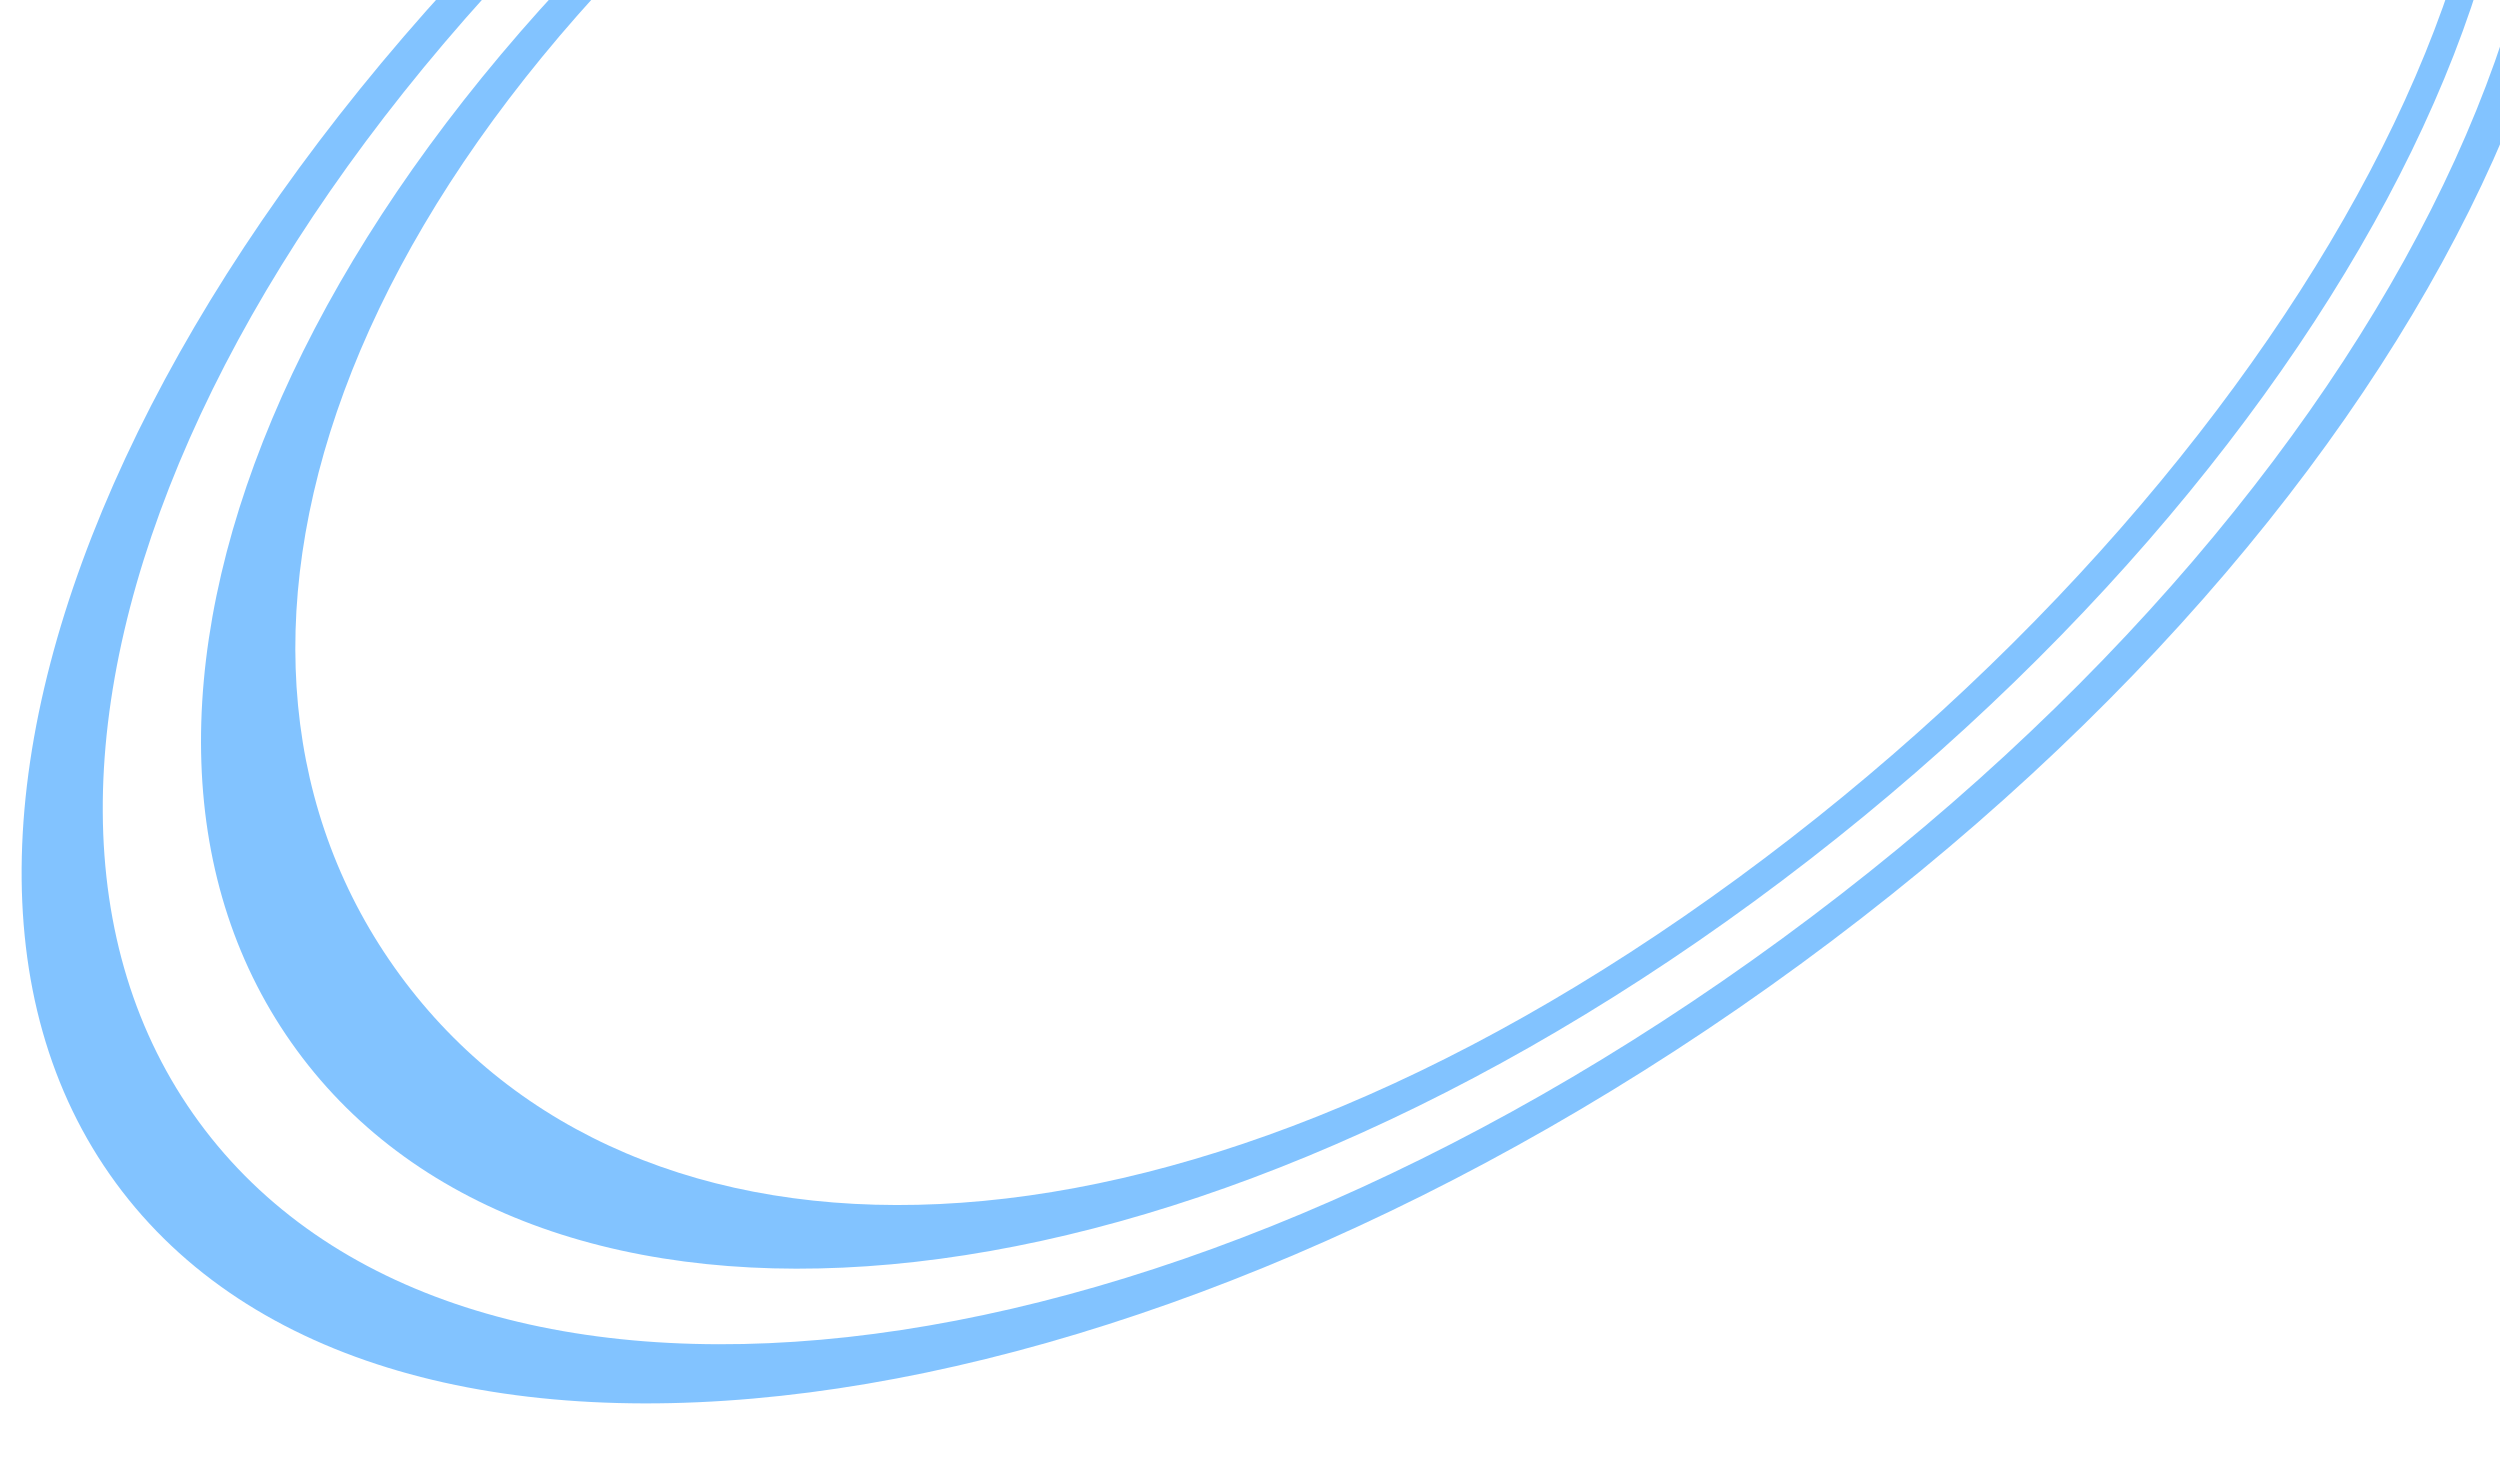
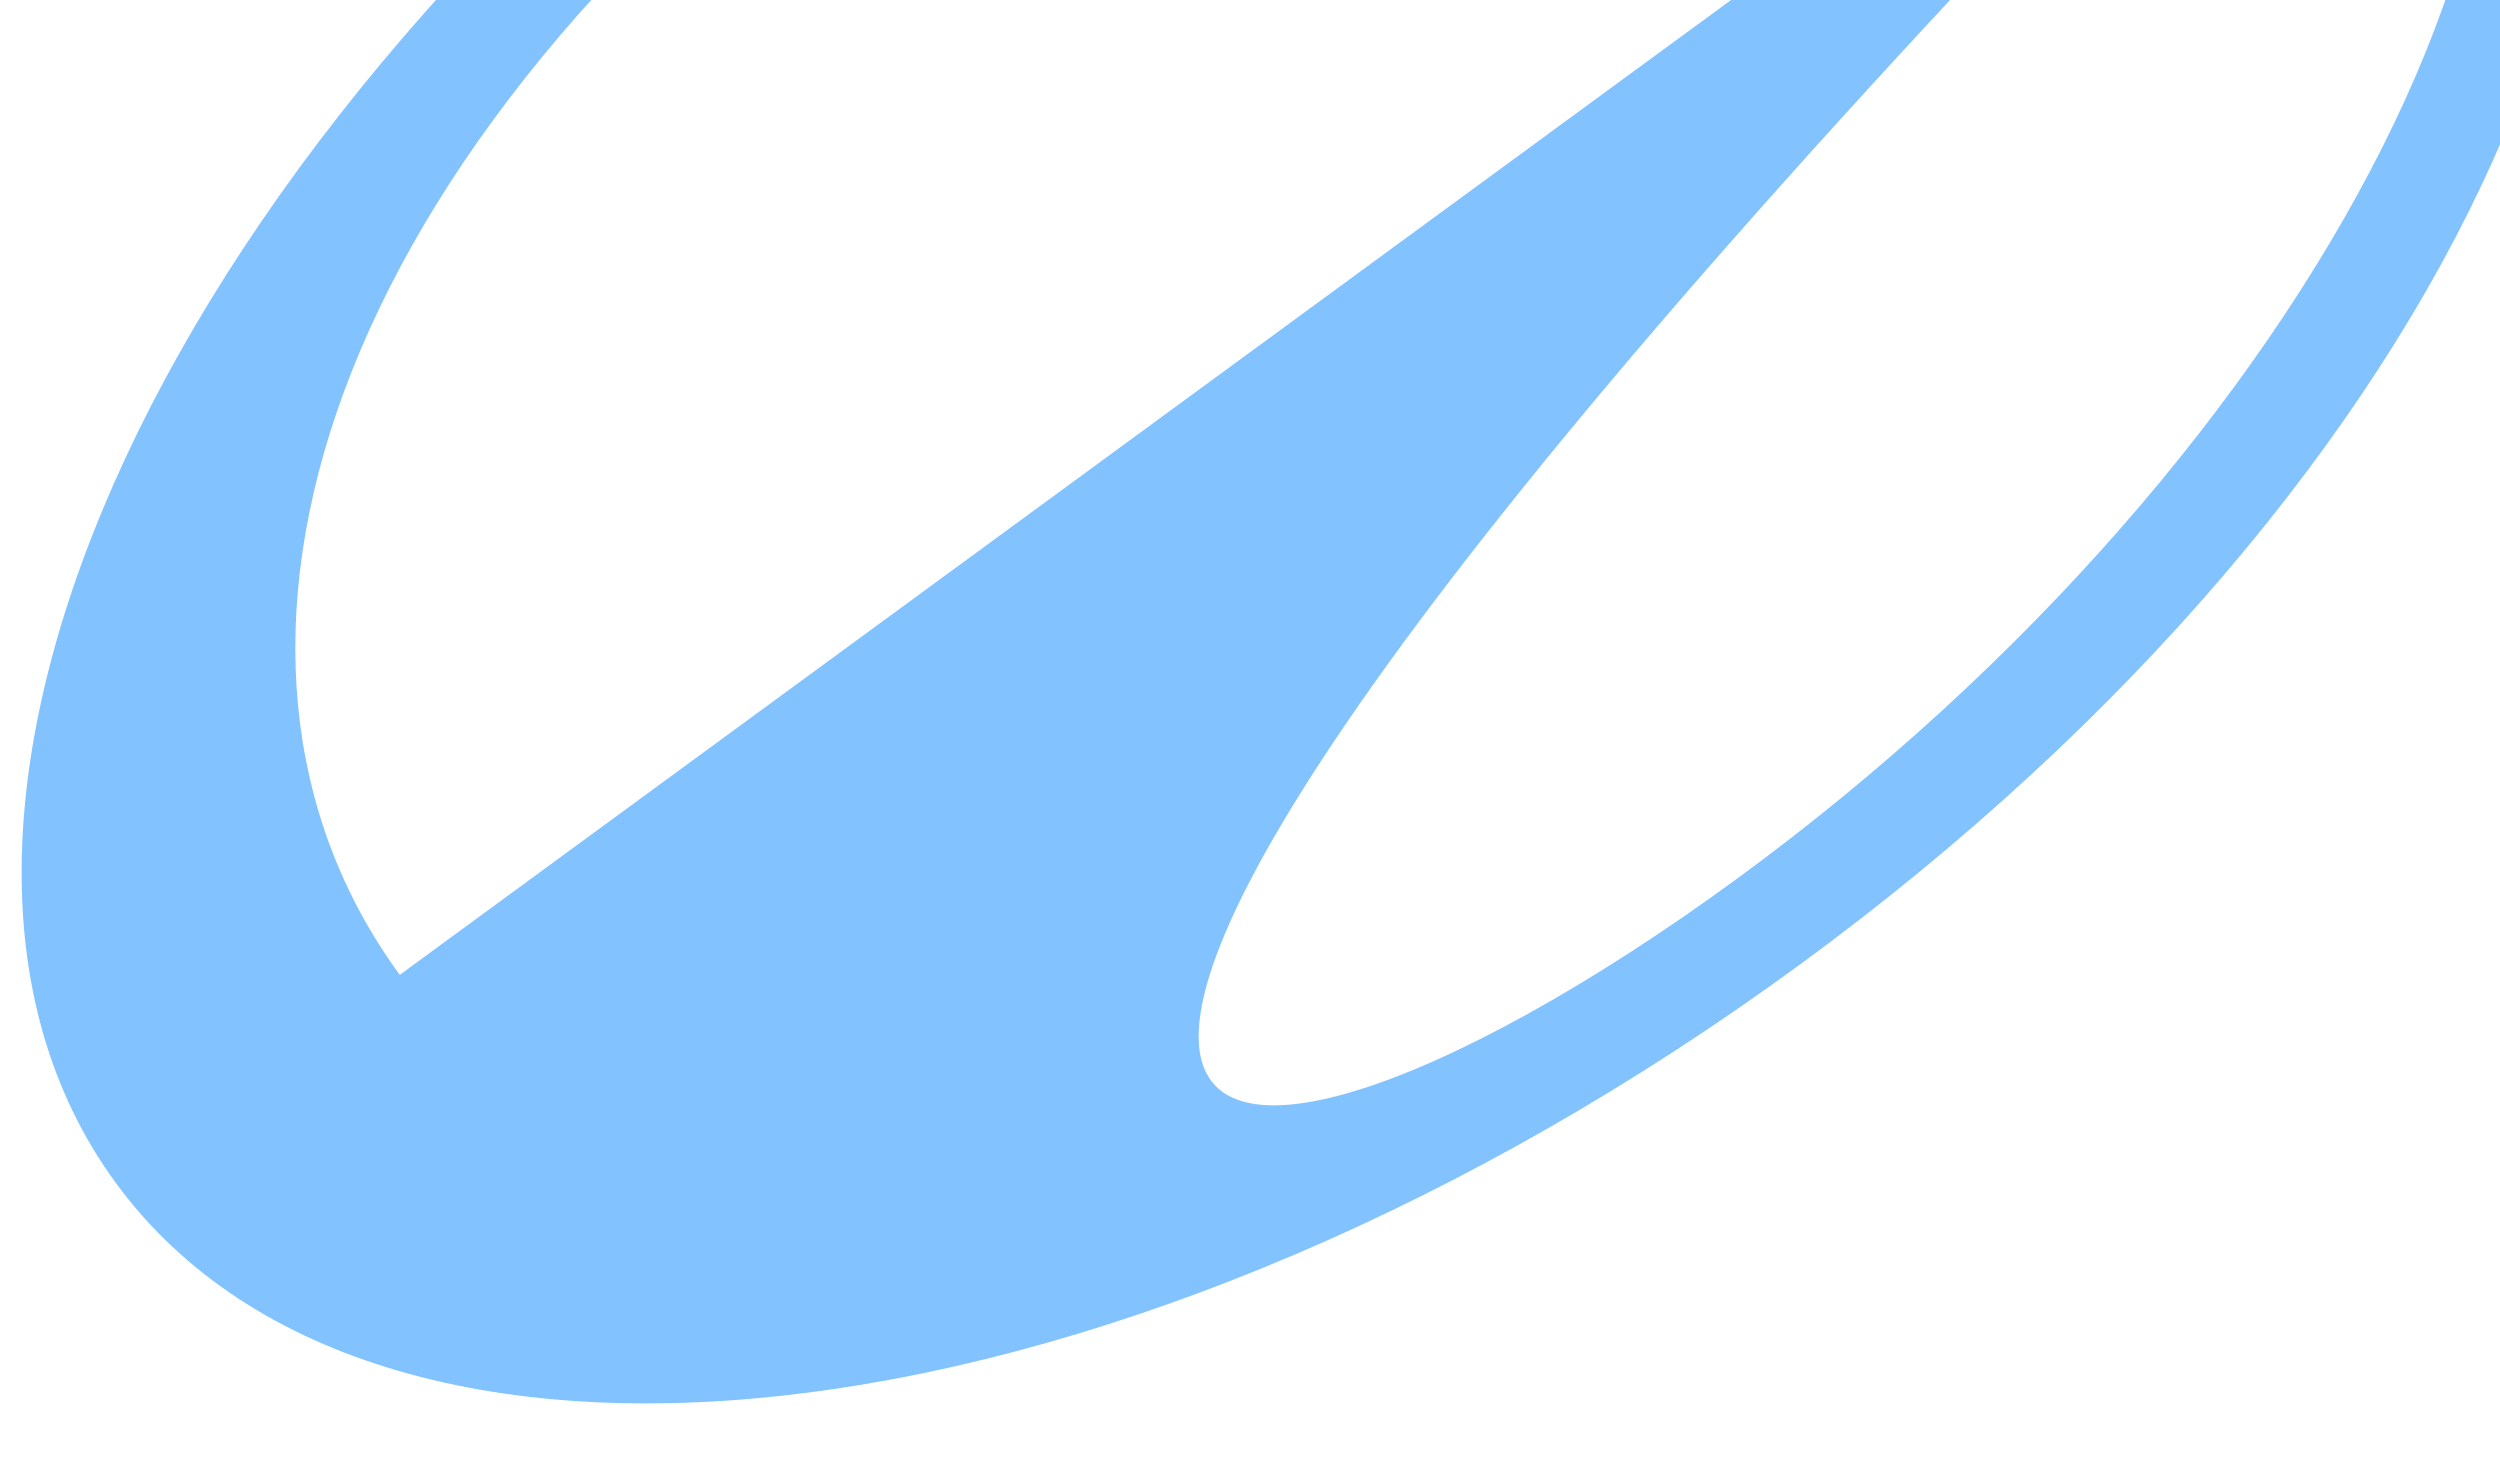
<svg xmlns="http://www.w3.org/2000/svg" width="1440" height="848" viewBox="0 0 1440 848" fill="none">
  <g opacity="0.49" filter="url(#filter0_f_1_1134)">
-     <path d="M1433.32 -319.437C1587.22 -109.257 1419.2 275.52 1037.14 555.293C655.07 835.066 220.577 891.482 66.671 681.303C-87.235 471.124 97.727 73.939 479.794 -205.834C861.862 -485.607 1279.41 -529.616 1433.32 -319.437ZM230.271 561.505C364.177 744.372 668.506 749.254 1000.92 505.838C1333.34 262.422 1527.49 -107.477 1393.58 -290.343C1259.68 -473.209 848.425 -399.795 516.008 -156.379C183.591 87.037 96.366 378.639 230.271 561.505Z" fill="#0085FF" />
-     <path d="M1414.91 -305.959C1562.91 -103.852 1393.98 271.538 1026.44 540.678C658.889 809.818 262.578 848.327 114.583 646.22C-33.413 444.112 122.95 77.921 490.496 -191.219C858.042 -460.359 1266.92 -508.067 1414.91 -305.959ZM170.966 604.932C310.213 795.092 664.776 772.273 1010.59 519.044C1356.41 265.815 1543.06 -107.671 1403.81 -297.83C1264.56 -487.99 852.156 -422.814 506.338 -169.585C160.52 83.644 31.72 414.772 170.966 604.932Z" fill="white" />
+     <path d="M1433.32 -319.437C1587.22 -109.257 1419.2 275.52 1037.14 555.293C655.07 835.066 220.577 891.482 66.671 681.303C-87.235 471.124 97.727 73.939 479.794 -205.834C861.862 -485.607 1279.41 -529.616 1433.32 -319.437ZC364.177 744.372 668.506 749.254 1000.92 505.838C1333.34 262.422 1527.49 -107.477 1393.58 -290.343C1259.68 -473.209 848.425 -399.795 516.008 -156.379C183.591 87.037 96.366 378.639 230.271 561.505Z" fill="#0085FF" />
  </g>
  <defs>
    <filter id="filter0_f_1_1134" x="-26.433" y="-489.999" width="1555.39" height="1337.25" filterUnits="userSpaceOnUse" color-interpolation-filters="sRGB">
      <feFlood flood-opacity="0" result="BackgroundImageFix" />
      <feBlend mode="normal" in="SourceGraphic" in2="BackgroundImageFix" result="shape" />
      <feGaussianBlur stdDeviation="19.444" result="effect1_foregroundBlur_1_1134" />
    </filter>
  </defs>
</svg>